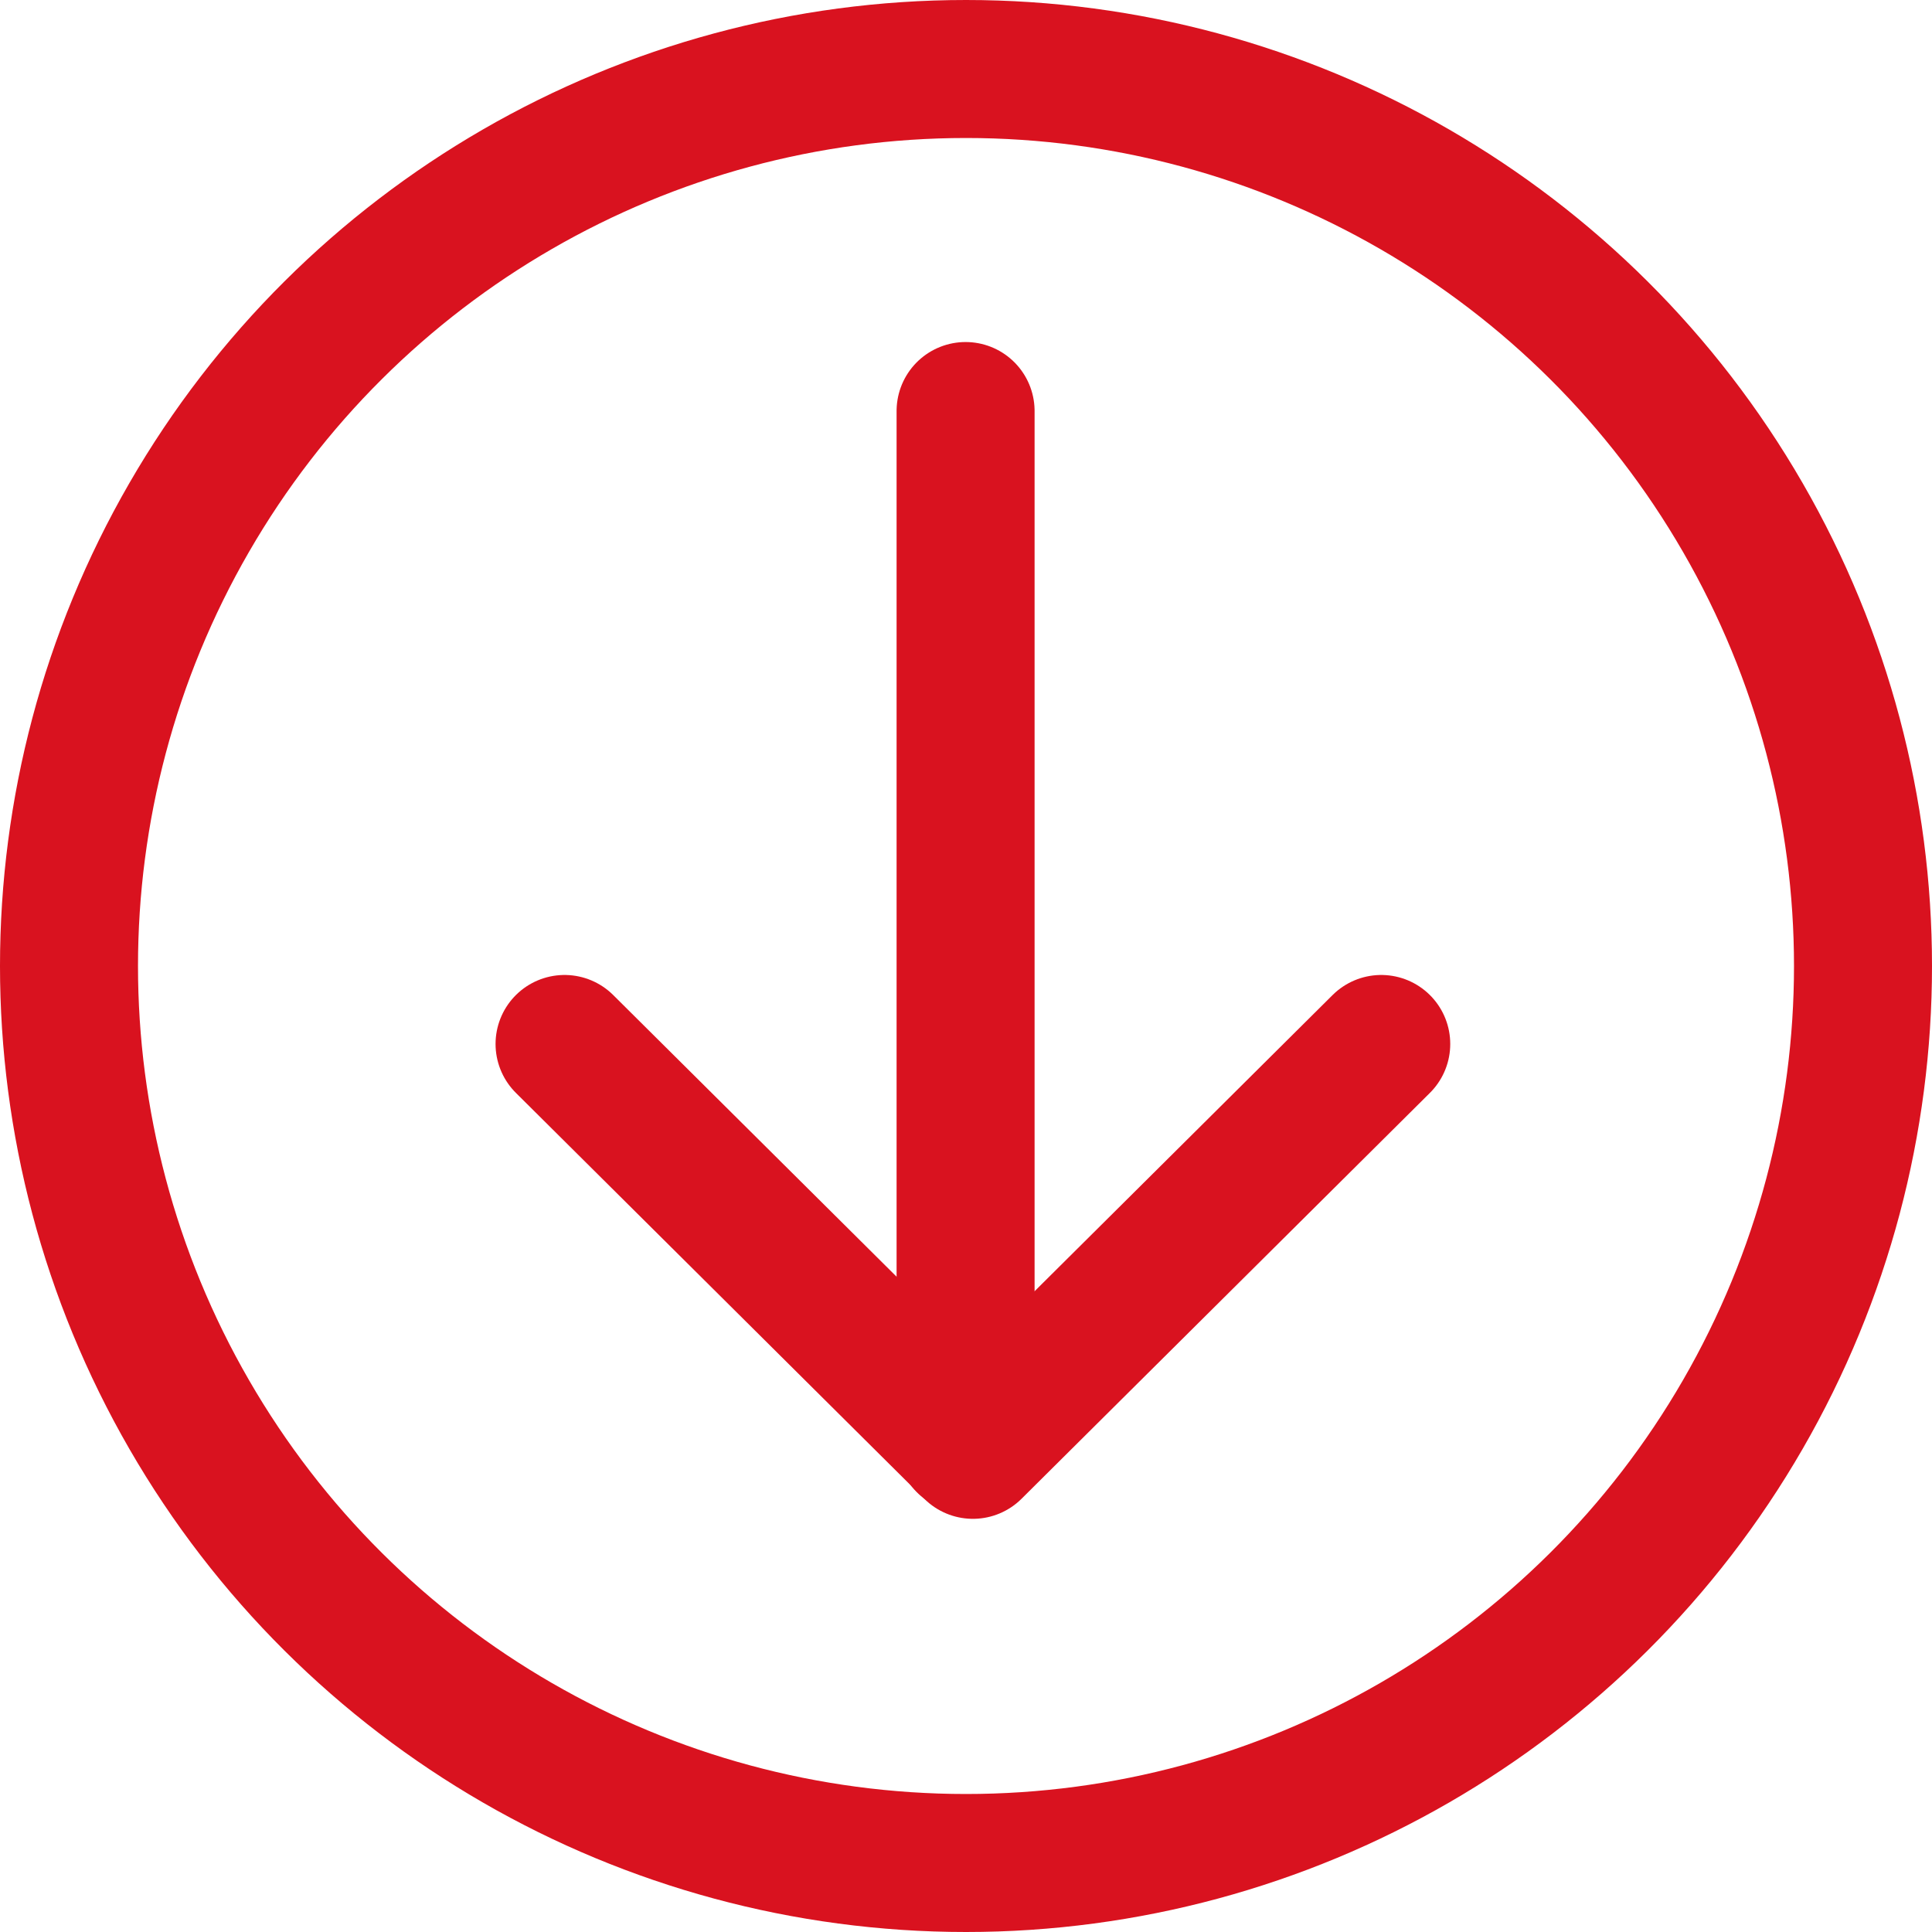
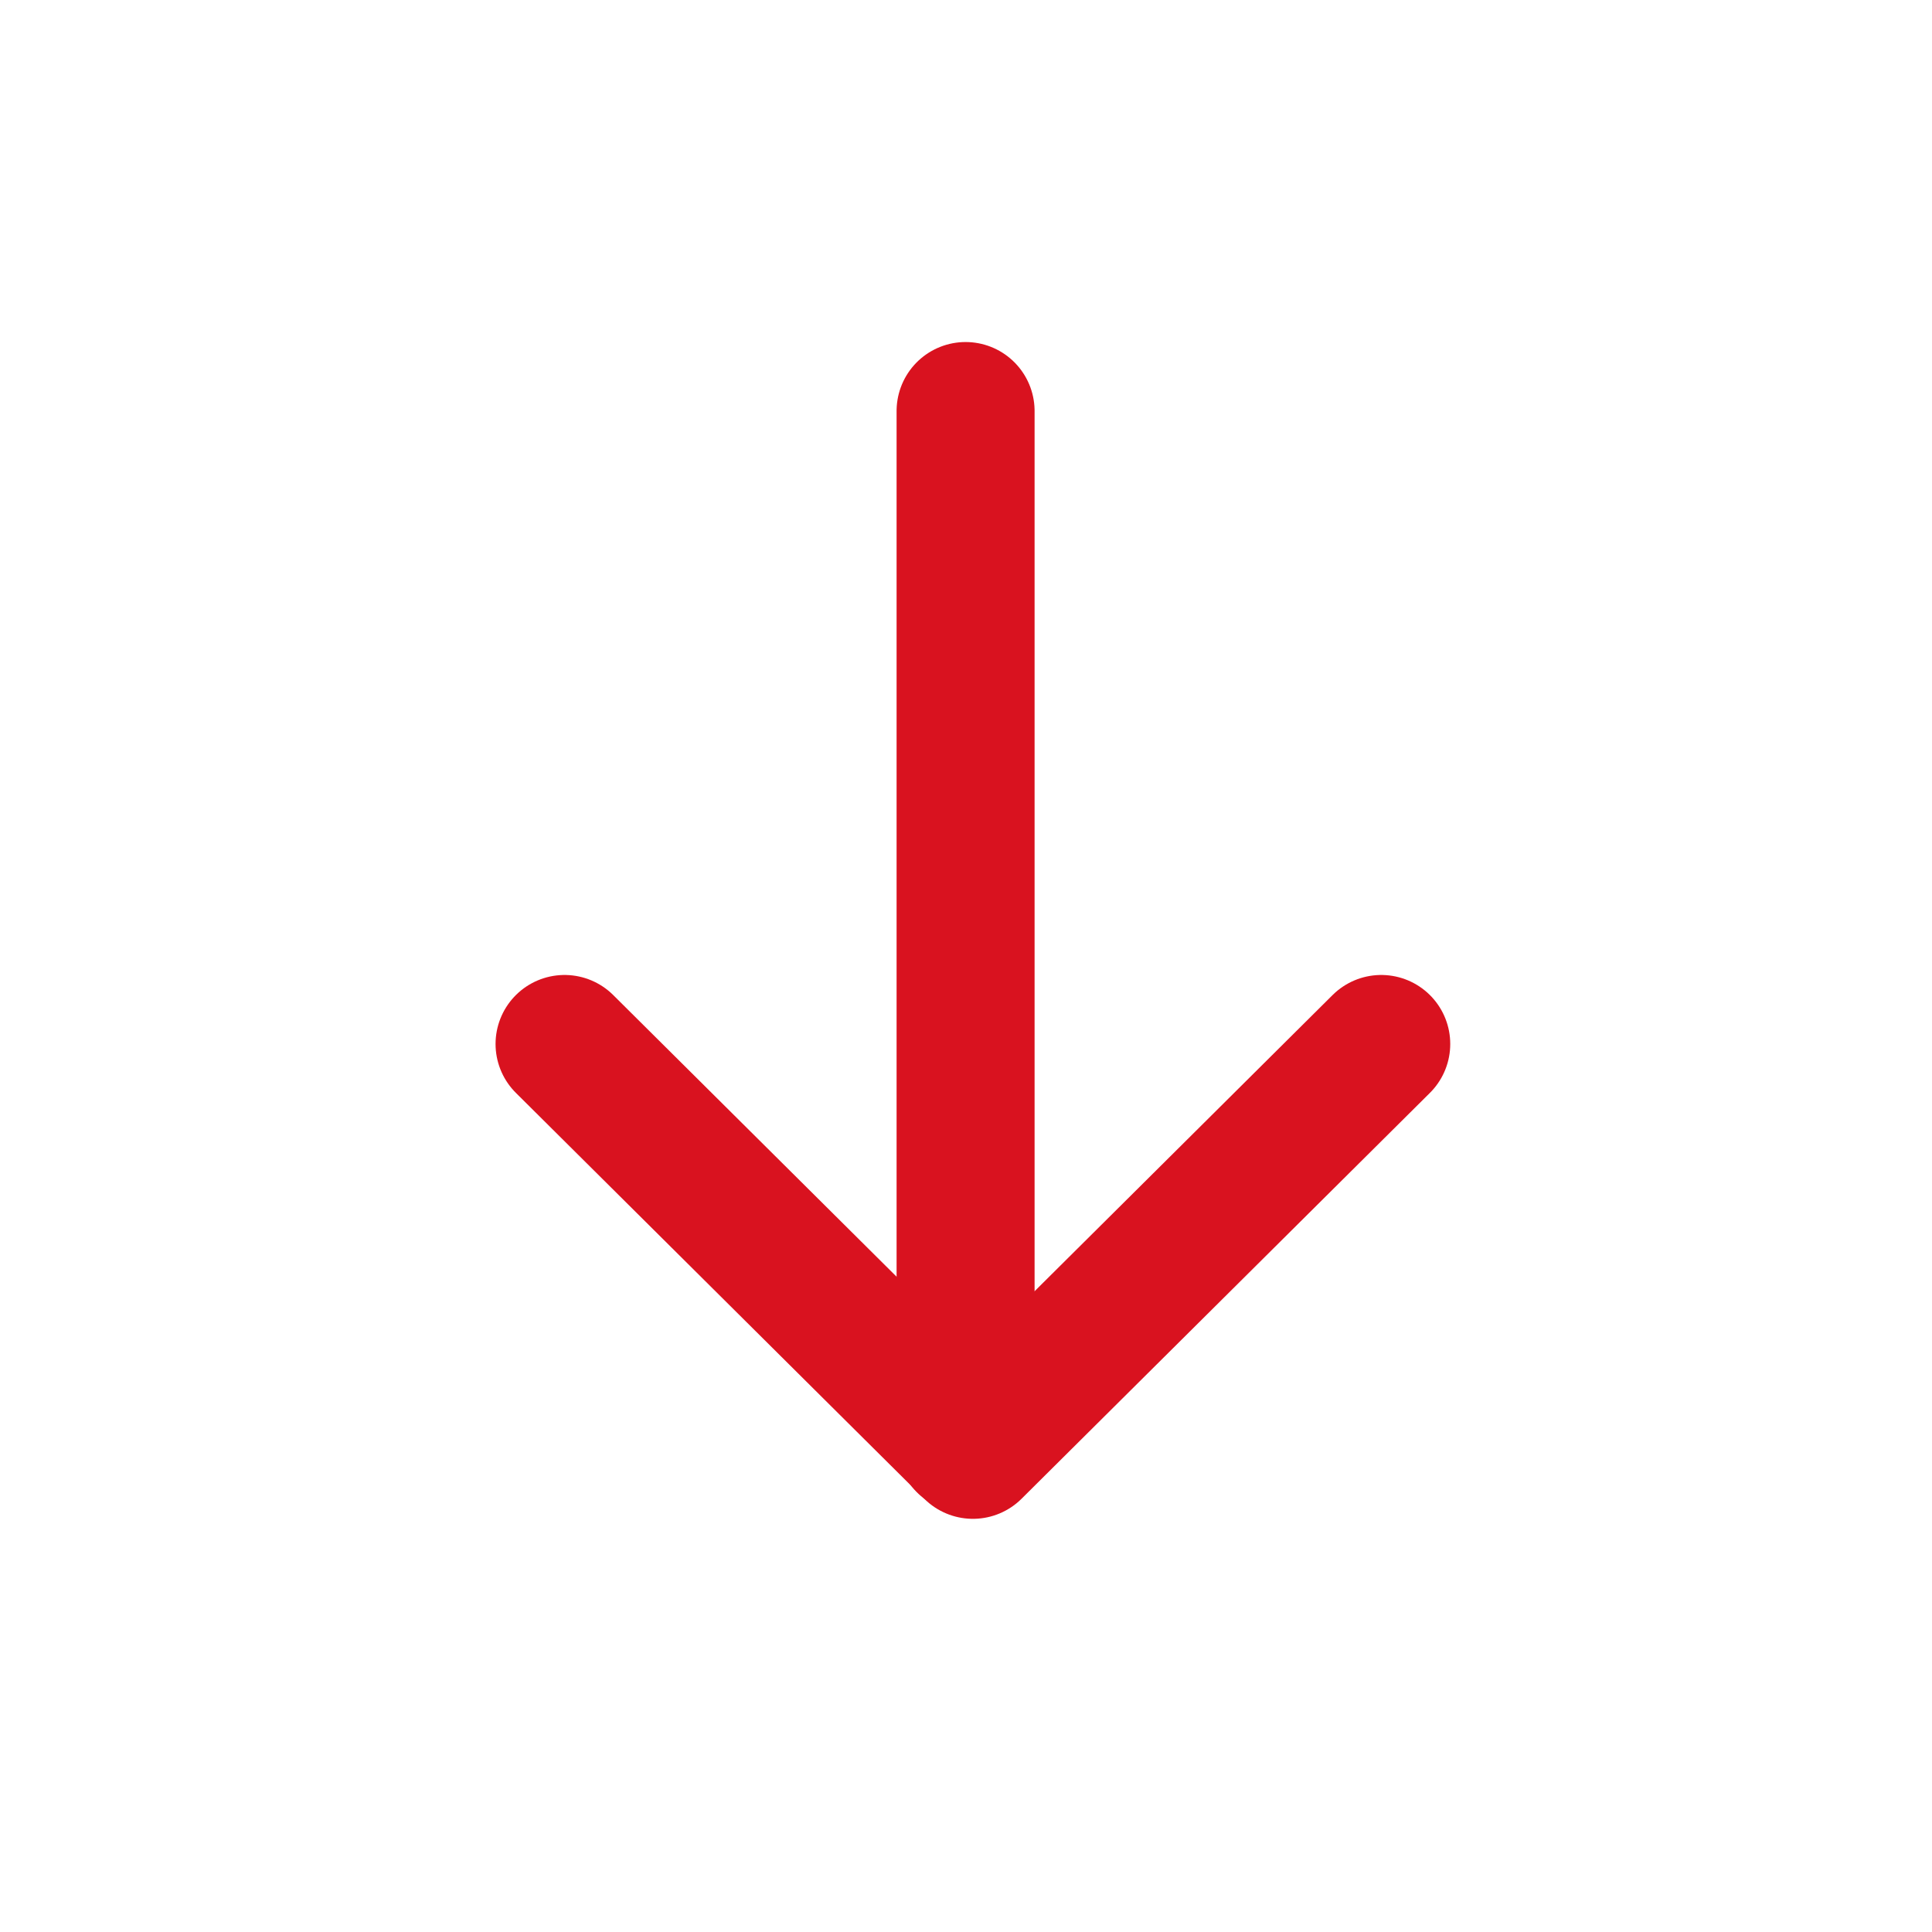
<svg xmlns="http://www.w3.org/2000/svg" width="28" height="28" viewBox="0 0 28 28">
  <g id="Group_1619" data-name="Group 1619" transform="translate(27.73 -0.038) rotate(90)">
    <g id="Ellipse_63" data-name="Ellipse 63" transform="translate(0.038 -0.27)" fill="none" stroke="#d9121f" stroke-width="2">
      <circle cx="14" cy="14" r="14" stroke="none" />
-       <circle cx="14" cy="14" r="13" fill="none" />
    </g>
    <g id="Group_1397" data-name="Group 1397" transform="translate(5.995 7.712)">
      <g id="Group_1154" data-name="Group 1154" transform="translate(0 11.836) rotate(-90)">
        <g id="Group_976" data-name="Group 976" transform="translate(11.836 0) rotate(90)">
          <path id="Path_19" data-name="Path 19" d="M11.836,0,5.918,5.882,0,0" transform="translate(9.173 11.836) rotate(-90)" fill="none" stroke="#d9121f" stroke-linecap="round" stroke-linejoin="round" stroke-width="2" />
          <line id="Line_225" data-name="Line 225" x1="14.962" transform="translate(0 6.024)" fill="none" stroke="#d9121f" stroke-linecap="round" stroke-width="2" />
        </g>
      </g>
    </g>
  </g>
</svg>